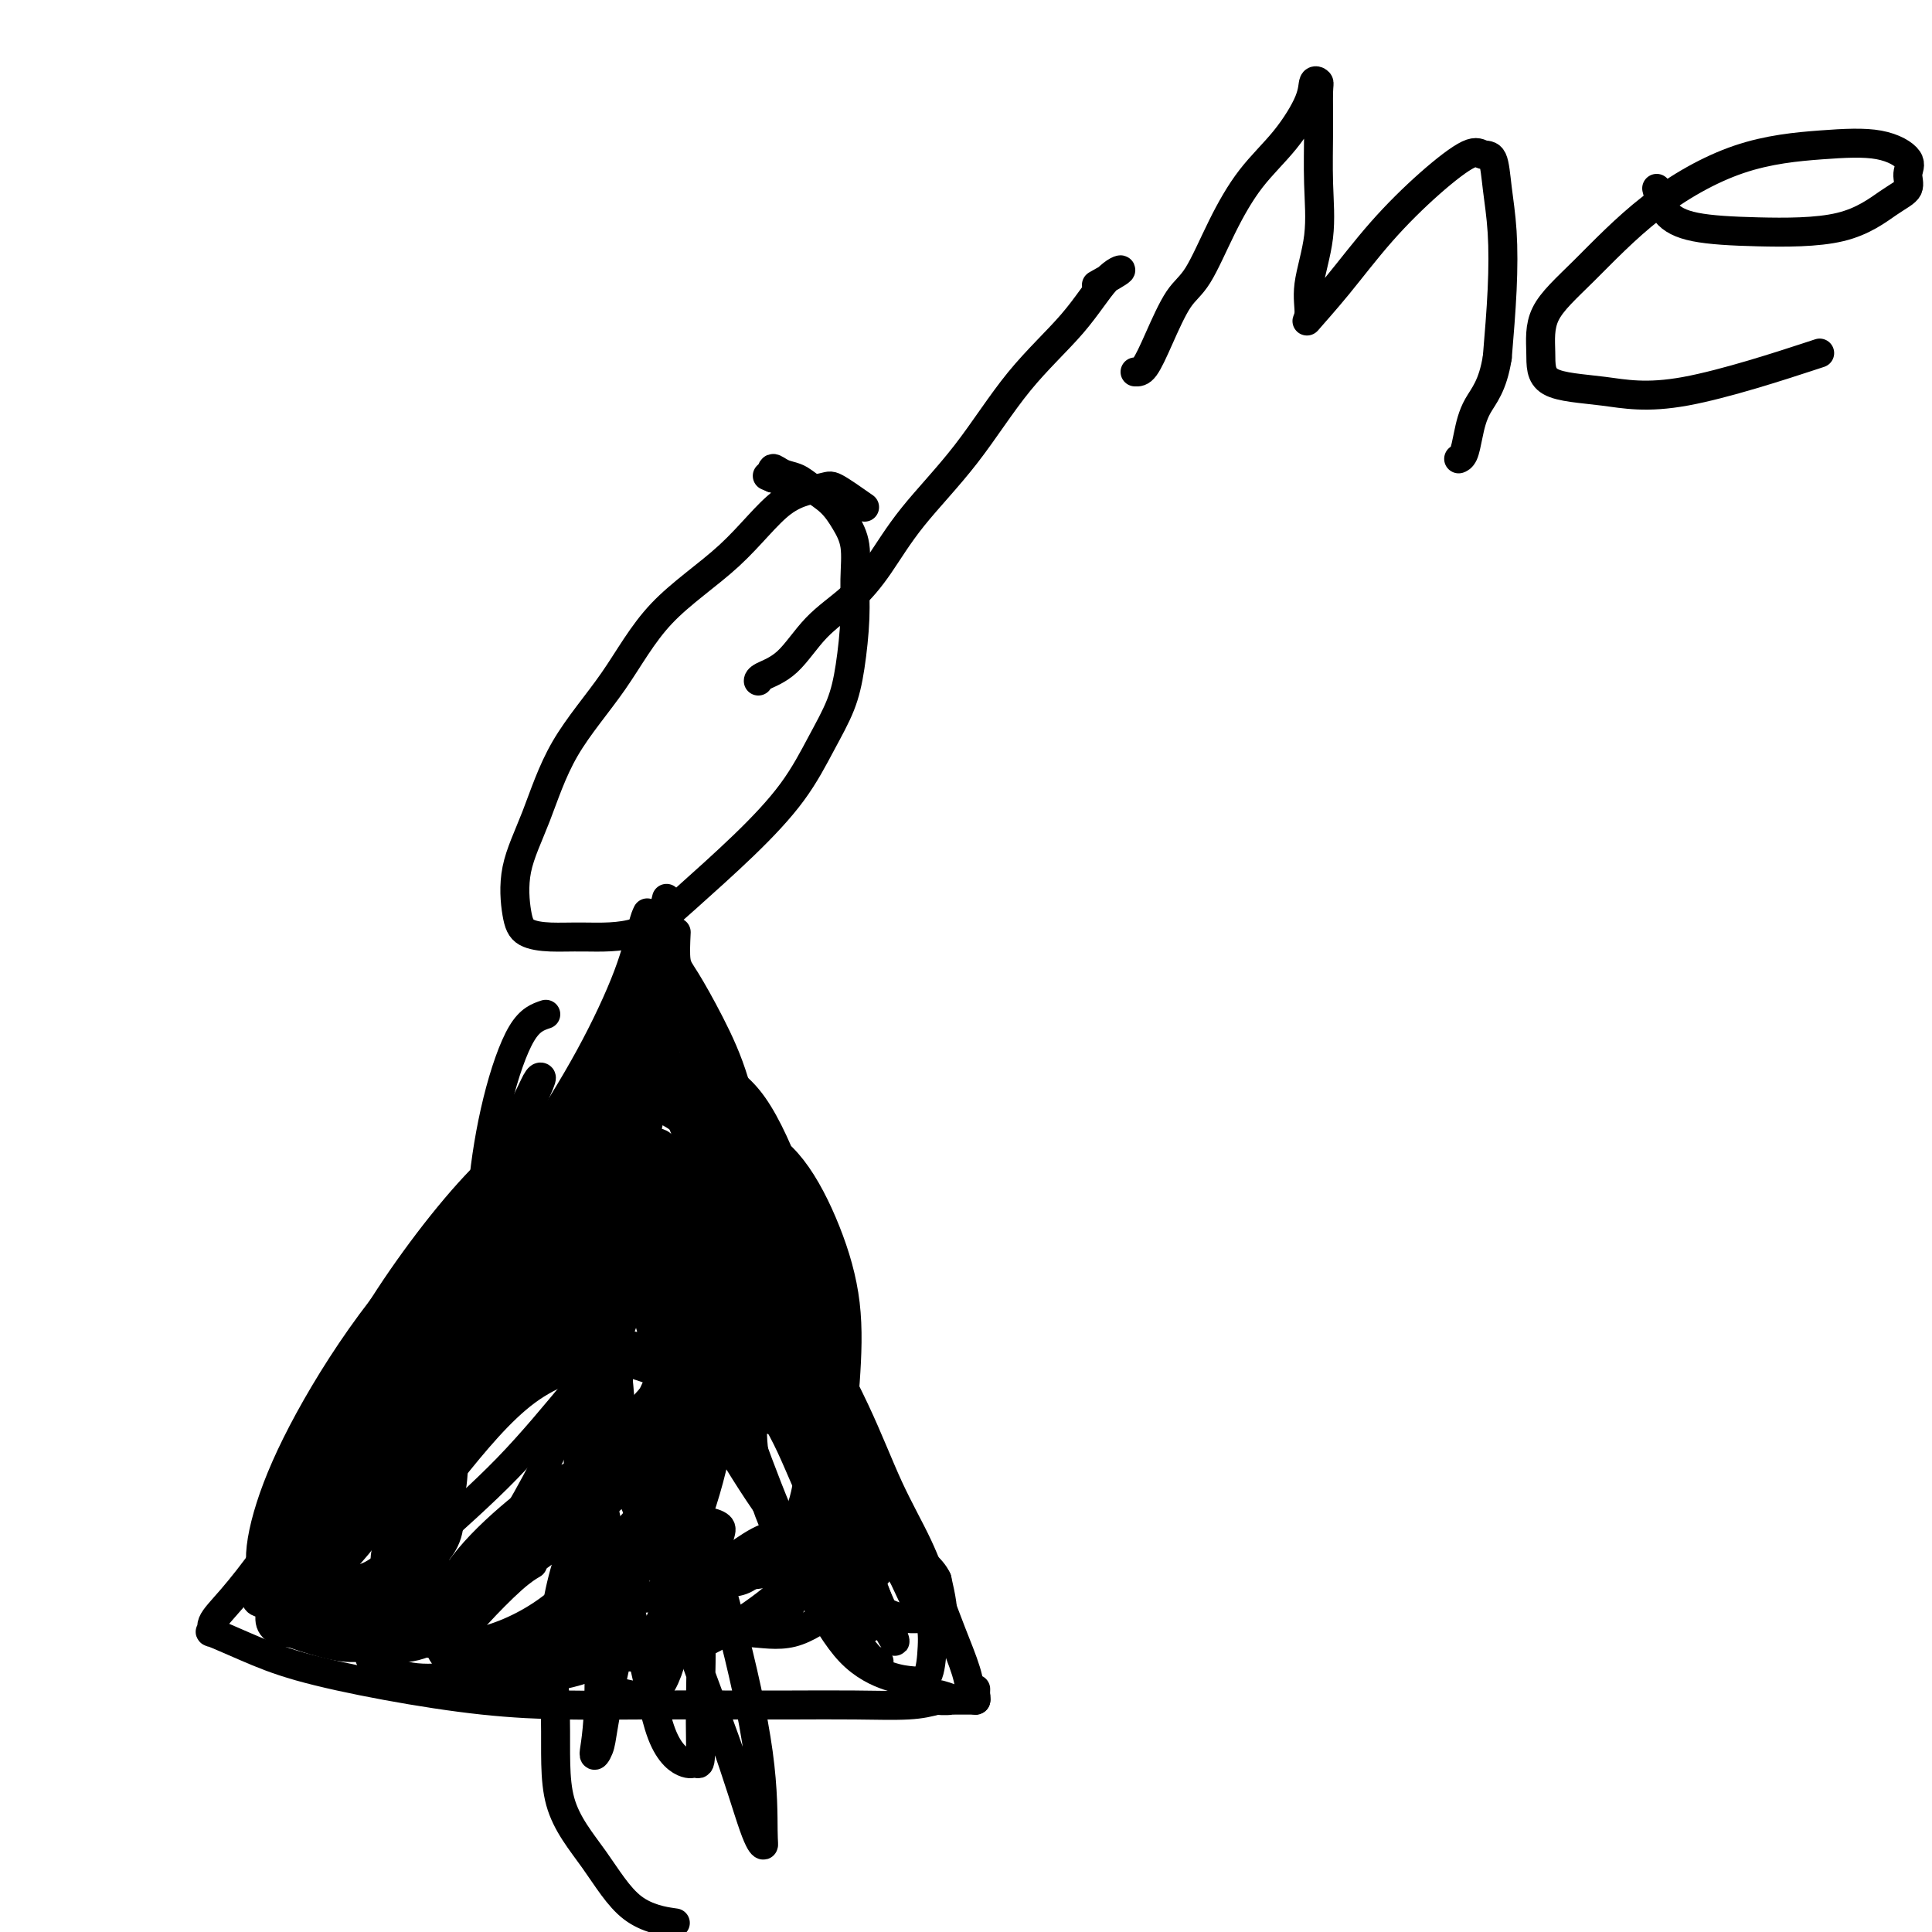
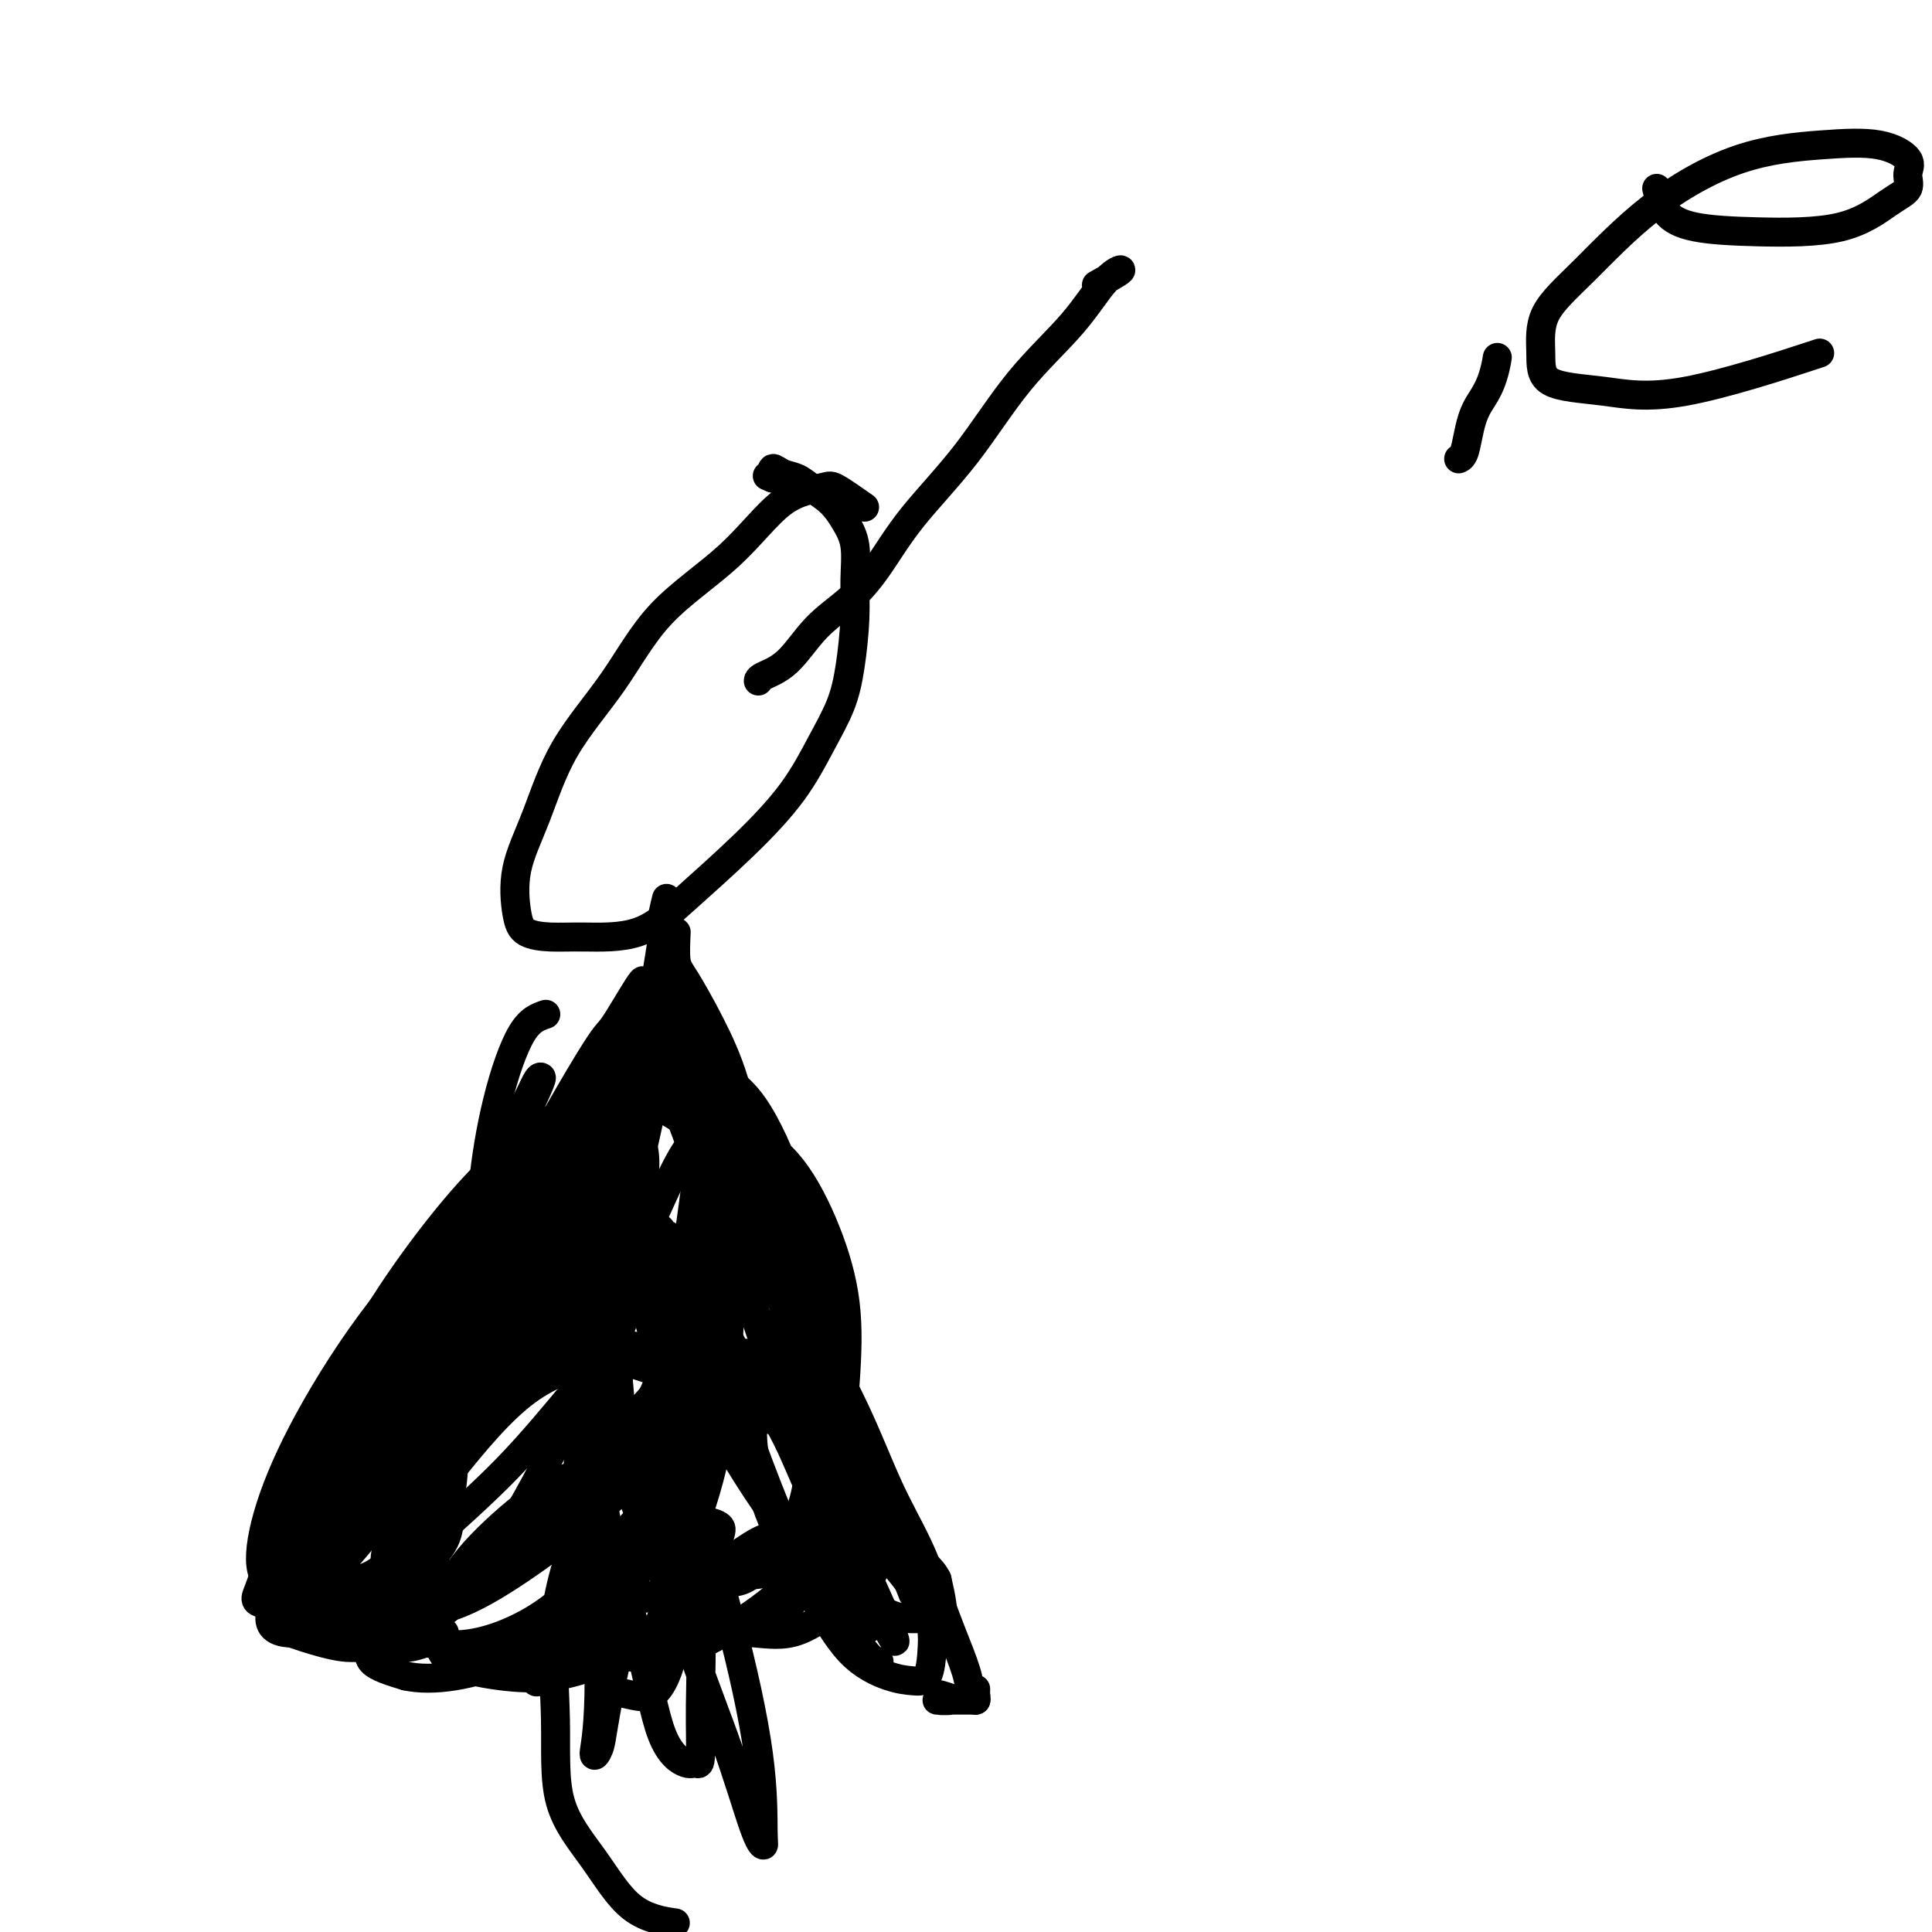
<svg xmlns="http://www.w3.org/2000/svg" viewBox="0 0 400 400" version="1.1">
  <g fill="none" stroke="#000000" stroke-width="6" stroke-linecap="round" stroke-linejoin="round">
    <path d="M179,105c-2.375,-1.669 -4.751,-3.339 -6,-4c-1.249,-0.661 -1.372,-0.315 -3,0c-1.628,0.315 -4.763,0.597 -8,3c-3.237,2.403 -6.577,6.925 -11,11c-4.423,4.075 -9.928,7.702 -14,12c-4.072,4.298 -6.710,9.265 -10,14c-3.290,4.735 -7.232,9.237 -10,14c-2.768,4.763 -4.363,9.788 -6,14c-1.637,4.212 -3.315,7.612 -4,11c-0.685,3.388 -0.378,6.765 0,9c0.378,2.235 0.825,3.327 2,4c1.175,0.673 3.076,0.926 5,1c1.924,0.074 3.871,-0.030 7,0c3.129,0.030 7.438,0.195 11,-1c3.562,-1.195 6.375,-3.748 10,-7c3.625,-3.252 8.060,-7.201 12,-11c3.940,-3.799 7.385,-7.448 10,-11c2.615,-3.552 4.399,-7.007 6,-10c1.601,-2.993 3.019,-5.524 4,-8c0.981,-2.476 1.525,-4.896 2,-8c0.475,-3.104 0.879,-6.893 1,-10c0.121,-3.107 -0.043,-5.532 0,-8c0.043,-2.468 0.294,-4.980 0,-7c-0.294,-2.020 -1.132,-3.549 -2,-5c-0.868,-1.451 -1.767,-2.825 -3,-4c-1.233,-1.175 -2.800,-2.152 -4,-3c-1.200,-0.848 -2.033,-1.568 -3,-2c-0.967,-0.432 -2.068,-0.578 -3,-1c-0.932,-0.422 -1.695,-1.121 -2,-1c-0.305,0.121 -0.153,1.060 0,2" />
    <path d="M160,99c-2.000,-0.833 -1.000,-0.417 0,0" />
    <path d="M138,186c-0.472,1.949 -0.944,3.898 -1,5c-0.056,1.102 0.305,1.357 0,4c-0.305,2.643 -1.275,7.675 -2,13c-0.725,5.325 -1.203,10.945 -2,16c-0.797,5.055 -1.911,9.546 -3,14c-1.089,4.454 -2.151,8.872 -3,13c-0.849,4.128 -1.483,7.966 -2,12c-0.517,4.034 -0.916,8.266 -1,12c-0.084,3.734 0.146,6.971 0,10c-0.146,3.029 -0.668,5.848 -1,9c-0.332,3.152 -0.474,6.635 -1,10c-0.526,3.365 -1.436,6.610 -2,10c-0.564,3.390 -0.781,6.923 -1,10c-0.219,3.077 -0.440,5.696 -1,8c-0.560,2.304 -1.459,4.291 -2,6c-0.541,1.709 -0.725,3.139 -1,4c-0.275,0.861 -0.641,1.151 -1,2c-0.359,0.849 -0.712,2.255 -1,3c-0.288,0.745 -0.510,0.829 -1,1c-0.490,0.171 -1.247,0.431 -1,0c0.247,-0.431 1.499,-1.552 2,-2c0.501,-0.448 0.250,-0.224 0,0" />
    <path d="M140,193c-0.110,2.284 -0.219,4.568 0,6c0.219,1.432 0.767,2.012 2,4c1.233,1.988 3.151,5.383 5,9c1.849,3.617 3.630,7.457 5,12c1.370,4.543 2.328,9.789 4,15c1.672,5.211 4.057,10.389 6,16c1.943,5.611 3.444,11.657 6,18c2.556,6.343 6.168,12.983 9,19c2.832,6.017 4.885,11.410 7,16c2.115,4.590 4.293,8.375 6,12c1.707,3.625 2.945,7.089 4,10c1.055,2.911 1.929,5.269 3,8c1.071,2.731 2.340,5.835 3,8c0.660,2.165 0.713,3.392 1,4c0.287,0.608 0.809,0.596 1,1c0.191,0.404 0.051,1.224 0,1c-0.051,-0.224 -0.015,-1.493 0,-2c0.015,-0.507 0.007,-0.254 0,0" />
-     <path d="M134,189c-0.254,0.531 -0.509,1.062 -1,3c-0.491,1.938 -1.220,5.282 -3,10c-1.780,4.718 -4.611,10.808 -8,17c-3.389,6.192 -7.334,12.485 -11,18c-3.666,5.515 -7.052,10.253 -11,16c-3.948,5.747 -8.458,12.505 -12,18c-3.542,5.495 -6.116,9.729 -9,14c-2.884,4.271 -6.077,8.579 -9,13c-2.923,4.421 -5.577,8.954 -8,13c-2.423,4.046 -4.616,7.604 -7,11c-2.384,3.396 -4.960,6.631 -7,9c-2.040,2.369 -3.546,3.872 -4,5c-0.454,1.128 0.143,1.880 0,2c-0.143,0.120 -1.025,-0.392 0,0c1.025,0.392 3.958,1.688 7,3c3.042,1.312 6.195,2.639 11,4c4.805,1.361 11.262,2.757 18,4c6.738,1.243 13.756,2.333 20,3c6.244,0.667 11.715,0.911 17,1c5.285,0.089 10.383,0.025 16,0c5.617,-0.025 11.751,-0.009 17,0c5.249,0.009 9.613,0.013 14,0c4.387,-0.013 8.796,-0.042 13,0c4.204,0.042 8.201,0.155 11,0c2.799,-0.155 4.399,-0.577 6,-1" />
    <path d="M194,352c14.903,-0.016 5.159,-0.056 2,0c-3.159,0.056 0.265,0.207 1,0c0.735,-0.207 -1.219,-0.774 -2,-1c-0.781,-0.226 -0.391,-0.113 0,0" />
    <path d="M227,59c2.312,-1.293 4.623,-2.585 5,-3c0.377,-0.415 -1.181,0.048 -3,2c-1.819,1.952 -3.899,5.395 -7,9c-3.101,3.605 -7.222,7.373 -11,12c-3.778,4.627 -7.212,10.114 -11,15c-3.788,4.886 -7.929,9.171 -11,13c-3.071,3.829 -5.072,7.200 -7,10c-1.928,2.800 -3.785,5.027 -6,7c-2.215,1.973 -4.790,3.692 -7,6c-2.210,2.308 -4.056,5.206 -6,7c-1.944,1.794 -3.985,2.483 -5,3c-1.015,0.517 -1.004,0.862 -1,1c0.004,0.138 0.002,0.069 0,0" />
-     <path d="M235,77c0.603,0.038 1.205,0.076 2,-1c0.795,-1.076 1.781,-3.265 3,-6c1.219,-2.735 2.670,-6.016 4,-8c1.330,-1.984 2.539,-2.669 4,-5c1.461,-2.331 3.175,-6.306 5,-10c1.825,-3.694 3.761,-7.106 6,-10c2.239,-2.894 4.782,-5.271 7,-8c2.218,-2.729 4.111,-5.810 5,-8c0.889,-2.190 0.774,-3.490 1,-4c0.226,-0.510 0.795,-0.231 1,0c0.205,0.231 0.047,0.412 0,2c-0.047,1.588 0.017,4.582 0,8c-0.017,3.418 -0.114,7.260 0,11c0.114,3.740 0.439,7.377 0,11c-0.439,3.623 -1.640,7.233 -2,10c-0.360,2.767 0.123,4.693 0,6c-0.123,1.307 -0.850,1.995 0,1c0.850,-0.995 3.277,-3.674 6,-7c2.723,-3.326 5.742,-7.298 9,-11c3.258,-3.702 6.757,-7.134 10,-10c3.243,-2.866 6.232,-5.167 8,-6c1.768,-0.833 2.317,-0.196 3,0c0.683,0.196 1.501,-0.047 2,1c0.499,1.047 0.680,3.384 1,6c0.320,2.616 0.778,5.512 1,9c0.222,3.488 0.206,7.568 0,12c-0.206,4.432 -0.603,9.216 -1,14" />
    <path d="M310,74c-0.951,5.984 -2.829,7.943 -4,10c-1.171,2.057 -1.633,4.211 -2,6c-0.367,1.789 -0.637,3.212 -1,4c-0.363,0.788 -0.818,0.939 -1,1c-0.182,0.061 -0.091,0.030 0,0" />
    <path d="M343,39c0.441,1.802 0.883,3.605 2,5c1.117,1.395 2.910,2.383 6,3c3.090,0.617 7.478,0.864 13,1c5.522,0.136 12.177,0.161 17,-1c4.823,-1.161 7.814,-3.509 10,-5c2.186,-1.491 3.566,-2.124 4,-3c0.434,-0.876 -0.079,-1.996 0,-3c0.079,-1.004 0.751,-1.892 0,-3c-0.751,-1.108 -2.925,-2.434 -6,-3c-3.075,-0.566 -7.052,-0.370 -12,0c-4.948,0.370 -10.867,0.915 -17,3c-6.133,2.085 -12.481,5.711 -18,10c-5.519,4.289 -10.208,9.242 -14,13c-3.792,3.758 -6.687,6.320 -8,9c-1.313,2.680 -1.045,5.477 -1,8c0.045,2.523 -0.134,4.773 2,6c2.134,1.227 6.582,1.432 11,2c4.418,0.568 8.805,1.499 17,0c8.195,-1.499 20.199,-5.428 25,-7c4.801,-1.572 2.401,-0.786 0,0" />
    <path d="M138,219c-0.127,-0.337 -0.253,-0.674 -1,2c-0.747,2.674 -2.114,8.357 -4,17c-1.886,8.643 -4.292,20.244 -6,34c-1.708,13.756 -2.719,29.667 -3,44c-0.281,14.333 0.166,27.088 0,35c-0.166,7.912 -0.945,10.983 -1,12c-0.055,1.017 0.615,-0.018 1,-1c0.385,-0.982 0.484,-1.909 1,-5c0.516,-3.091 1.450,-8.346 3,-15c1.550,-6.654 3.715,-14.707 5,-23c1.285,-8.293 1.689,-16.825 3,-26c1.311,-9.175 3.527,-18.992 5,-27c1.473,-8.008 2.202,-14.206 3,-20c0.798,-5.794 1.666,-11.183 2,-15c0.334,-3.817 0.135,-6.062 0,-8c-0.135,-1.938 -0.205,-3.568 0,-5c0.205,-1.432 0.685,-2.668 0,-3c-0.685,-0.332 -2.535,0.238 -4,0c-1.465,-0.238 -2.546,-1.283 -4,0c-1.454,1.283 -3.280,4.894 -5,10c-1.720,5.106 -3.333,11.707 -5,20c-1.667,8.293 -3.388,18.278 -4,31c-0.612,12.722 -0.114,28.182 0,41c0.114,12.818 -0.156,22.993 0,28c0.156,5.007 0.738,4.847 2,5c1.262,0.153 3.204,0.618 5,1c1.796,0.382 3.445,0.680 5,-1c1.555,-1.680 3.016,-5.337 4,-11c0.984,-5.663 1.492,-13.331 2,-21" />
    <path d="M142,318c1.562,-9.238 2.466,-16.334 3,-25c0.534,-8.666 0.699,-18.903 1,-28c0.301,-9.097 0.739,-17.054 1,-24c0.261,-6.946 0.347,-12.881 0,-18c-0.347,-5.119 -1.127,-9.422 -2,-12c-0.873,-2.578 -1.841,-3.432 -3,-4c-1.159,-0.568 -2.510,-0.850 -4,-1c-1.490,-0.150 -3.119,-0.169 -5,2c-1.881,2.169 -4.013,6.527 -6,13c-1.987,6.473 -3.828,15.059 -5,26c-1.172,10.941 -1.676,24.235 -2,38c-0.324,13.765 -0.467,28.002 0,38c0.467,9.998 1.546,15.756 3,18c1.454,2.244 3.285,0.972 5,1c1.715,0.028 3.314,1.355 5,0c1.686,-1.355 3.460,-5.392 5,-10c1.540,-4.608 2.845,-9.786 4,-16c1.155,-6.214 2.161,-13.463 3,-21c0.839,-7.537 1.510,-15.360 2,-23c0.490,-7.640 0.800,-15.095 1,-22c0.200,-6.905 0.291,-13.260 0,-19c-0.291,-5.740 -0.963,-10.864 -2,-14c-1.037,-3.136 -2.437,-4.284 -4,-5c-1.563,-0.716 -3.287,-0.999 -5,-1c-1.713,-0.001 -3.414,0.280 -5,4c-1.586,3.720 -3.057,10.878 -4,20c-0.943,9.122 -1.358,20.207 -1,33c0.358,12.793 1.488,27.295 4,39c2.512,11.705 6.407,20.613 10,25c3.593,4.387 6.884,4.253 10,4c3.116,-0.253 6.058,-0.627 9,-1" />
    <path d="M160,335c4.092,-0.987 4.821,-4.954 6,-9c1.179,-4.046 2.808,-8.170 4,-14c1.192,-5.830 1.949,-13.364 2,-21c0.051,-7.636 -0.602,-15.374 -2,-23c-1.398,-7.626 -3.541,-15.141 -6,-22c-2.459,-6.859 -5.233,-13.063 -8,-17c-2.767,-3.937 -5.527,-5.606 -8,-7c-2.473,-1.394 -4.659,-2.512 -7,-1c-2.341,1.512 -4.836,5.653 -7,11c-2.164,5.347 -3.997,11.901 -5,21c-1.003,9.099 -1.178,20.742 -1,31c0.178,10.258 0.707,19.132 3,26c2.293,6.868 6.351,11.731 10,14c3.649,2.269 6.890,1.945 10,2c3.110,0.055 6.090,0.489 9,-1c2.910,-1.489 5.751,-4.902 8,-9c2.249,-4.098 3.907,-8.881 5,-14c1.093,-5.119 1.620,-10.576 2,-16c0.380,-5.424 0.614,-10.817 0,-16c-0.614,-5.183 -2.074,-10.156 -4,-15c-1.926,-4.844 -4.318,-9.559 -7,-13c-2.682,-3.441 -5.654,-5.607 -9,-7c-3.346,-1.393 -7.065,-2.012 -10,0c-2.935,2.012 -5.085,6.654 -8,13c-2.915,6.346 -6.595,14.394 -9,23c-2.405,8.606 -3.534,17.769 -4,27c-0.466,9.231 -0.268,18.532 0,24c0.268,5.468 0.608,7.105 2,8c1.392,0.895 3.836,1.049 6,1c2.164,-0.049 4.047,-0.300 6,-3c1.953,-2.700 3.977,-7.850 6,-13" />
    <path d="M144,315c1.953,-5.259 3.836,-11.906 5,-19c1.164,-7.094 1.610,-14.637 2,-22c0.390,-7.363 0.723,-14.548 0,-21c-0.723,-6.452 -2.501,-12.171 -5,-16c-2.499,-3.829 -5.719,-5.770 -8,-7c-2.281,-1.230 -3.623,-1.751 -5,-2c-1.377,-0.249 -2.791,-0.225 -6,0c-3.209,0.225 -8.215,0.653 -13,4c-4.785,3.347 -9.349,9.613 -14,19c-4.651,9.387 -9.388,21.895 -12,30c-2.612,8.105 -3.099,11.808 -4,16c-0.901,4.192 -2.216,8.874 -3,15c-0.784,6.126 -1.038,13.696 -1,18c0.038,4.304 0.368,5.341 2,6c1.632,0.659 4.565,0.938 8,-1c3.435,-1.938 7.372,-6.094 12,-13c4.628,-6.906 9.948,-16.560 13,-23c3.052,-6.440 3.837,-9.664 5,-13c1.163,-3.336 2.704,-6.782 5,-13c2.296,-6.218 5.348,-15.206 7,-22c1.652,-6.794 1.904,-11.392 1,-14c-0.904,-2.608 -2.965,-3.225 -6,-4c-3.035,-0.775 -7.045,-1.708 -12,0c-4.955,1.708 -10.854,6.056 -18,14c-7.146,7.944 -15.539,19.485 -21,29c-5.461,9.515 -7.989,17.004 -9,20c-1.011,2.996 -0.506,1.498 0,0" />
-     <path d="M154,233c-4.401,-0.683 -8.802,-1.367 -10,2c-1.198,3.367 0.806,10.783 4,20c3.194,9.217 7.576,20.235 12,31c4.424,10.765 8.888,21.279 12,28c3.112,6.721 4.870,9.651 6,11c1.130,1.349 1.630,1.117 2,1c0.370,-0.117 0.609,-0.121 1,0c0.391,0.121 0.935,0.366 0,-2c-0.935,-2.366 -3.349,-7.341 -6,-12c-2.651,-4.659 -5.538,-9.000 -9,-15c-3.462,-6.000 -7.498,-13.657 -11,-21c-3.502,-7.343 -6.471,-14.371 -9,-20c-2.529,-5.629 -4.618,-9.859 -6,-13c-1.382,-3.141 -2.057,-5.194 -3,-6c-0.943,-0.806 -2.154,-0.365 -3,-1c-0.846,-0.635 -1.329,-2.348 -1,-1c0.329,1.348 1.469,5.755 4,11c2.531,5.245 6.455,11.328 11,19c4.545,7.672 9.713,16.933 15,27c5.287,10.067 10.693,20.941 14,28c3.307,7.059 4.516,10.303 5,12c0.484,1.697 0.242,1.849 0,2" />
    <path d="M182,334c7.163,13.923 1.070,-0.269 -3,-9c-4.070,-8.731 -6.118,-12.002 -9,-18c-2.882,-5.998 -6.597,-14.725 -10,-24c-3.403,-9.275 -6.495,-19.100 -9,-27c-2.505,-7.900 -4.425,-13.876 -6,-19c-1.575,-5.124 -2.805,-9.396 -4,-12c-1.195,-2.604 -2.353,-3.541 -3,-4c-0.647,-0.459 -0.781,-0.440 0,2c0.781,2.440 2.479,7.303 5,14c2.521,6.697 5.867,15.230 10,26c4.133,10.770 9.055,23.777 13,35c3.945,11.223 6.915,20.662 9,27c2.085,6.338 3.286,9.575 4,11c0.714,1.425 0.943,1.039 1,1c0.057,-0.039 -0.057,0.268 0,-2c0.057,-2.268 0.286,-7.110 -1,-13c-1.286,-5.890 -4.086,-12.829 -7,-21c-2.914,-8.171 -5.943,-17.575 -9,-28c-3.057,-10.425 -6.141,-21.873 -8,-30c-1.859,-8.127 -2.494,-12.934 -3,-15c-0.506,-2.066 -0.884,-1.393 -1,-1c-0.116,0.393 0.030,0.505 0,1c-0.030,0.495 -0.236,1.372 0,5c0.236,3.628 0.914,10.008 3,17c2.086,6.992 5.580,14.596 10,24c4.420,9.404 9.767,20.609 14,30c4.233,9.391 7.352,16.969 9,21c1.648,4.031 1.824,4.516 2,5" />
-     <path d="M189,330c4.778,11.084 -0.776,-1.207 -5,-10c-4.224,-8.793 -7.117,-14.090 -11,-22c-3.883,-7.910 -8.758,-18.434 -12,-26c-3.242,-7.566 -4.853,-12.173 -6,-15c-1.147,-2.827 -1.829,-3.875 -1,-2c0.829,1.875 3.171,6.674 6,12c2.829,5.326 6.145,11.178 10,18c3.855,6.822 8.250,14.612 12,22c3.750,7.388 6.856,14.374 8,18c1.144,3.626 0.327,3.893 0,4c-0.327,0.107 -0.163,0.053 0,0" />
    <path d="M151,262c-3.355,0.472 -6.711,0.943 -8,2c-1.289,1.057 -0.512,2.699 1,6c1.512,3.301 3.760,8.262 6,14c2.240,5.738 4.471,12.254 7,19c2.529,6.746 5.357,13.720 8,19c2.643,5.280 5.102,8.864 7,11c1.898,2.136 3.234,2.824 4,3c0.766,0.176 0.961,-0.159 1,0c0.039,0.159 -0.078,0.812 0,0c0.078,-0.812 0.351,-3.088 0,-6c-0.351,-2.912 -1.324,-6.460 -3,-10c-1.676,-3.540 -4.054,-7.074 -6,-11c-1.946,-3.926 -3.461,-8.246 -6,-13c-2.539,-4.754 -6.102,-9.944 -9,-15c-2.898,-5.056 -5.130,-9.979 -7,-14c-1.870,-4.021 -3.379,-7.139 -5,-9c-1.621,-1.861 -3.355,-2.464 -4,-3c-0.645,-0.536 -0.201,-1.004 0,0c0.201,1.004 0.159,3.480 0,7c-0.159,3.520 -0.435,8.083 1,13c1.435,4.917 4.580,10.187 8,16c3.420,5.813 7.115,12.170 11,18c3.885,5.830 7.959,11.133 12,15c4.041,3.867 8.050,6.297 11,8c2.950,1.703 4.840,2.680 7,3c2.160,0.320 4.589,-0.017 6,0c1.411,0.017 1.803,0.389 2,0c0.197,-0.389 0.199,-1.540 0,-3c-0.199,-1.460 -0.600,-3.230 -1,-5" />
    <path d="M194,327c-1.061,-2.444 -4.213,-4.554 -7,-7c-2.787,-2.446 -5.210,-5.229 -8,-9c-2.790,-3.771 -5.948,-8.529 -9,-12c-3.052,-3.471 -5.997,-5.654 -8,-7c-2.003,-1.346 -3.064,-1.855 -4,-2c-0.936,-0.145 -1.747,0.072 -2,0c-0.253,-0.072 0.053,-0.435 0,1c-0.053,1.435 -0.465,4.668 0,9c0.465,4.332 1.808,9.763 4,15c2.192,5.237 5.235,10.280 8,15c2.765,4.720 5.252,9.118 8,12c2.748,2.882 5.756,4.249 8,5c2.244,0.751 3.724,0.887 5,1c1.276,0.113 2.346,0.203 3,-1c0.654,-1.203 0.890,-3.699 1,-6c0.110,-2.301 0.092,-4.407 -1,-7c-1.092,-2.593 -3.259,-5.674 -6,-9c-2.741,-3.326 -6.056,-6.896 -9,-9c-2.944,-2.104 -5.517,-2.742 -7,-3c-1.483,-0.258 -1.875,-0.137 -2,0c-0.125,0.137 0.018,0.289 0,1c-0.018,0.711 -0.197,1.980 0,4c0.197,2.020 0.771,4.790 2,8c1.229,3.210 3.113,6.860 5,10c1.887,3.140 3.777,5.768 5,7c1.223,1.232 1.778,1.066 2,1c0.222,-0.066 0.111,-0.033 0,0" />
    <path d="M113,210c-1.634,0.549 -3.269,1.097 -5,4c-1.731,2.903 -3.560,8.159 -5,14c-1.440,5.841 -2.491,12.265 -3,18c-0.509,5.735 -0.476,10.779 -1,15c-0.524,4.221 -1.604,7.619 -2,11c-0.396,3.381 -0.106,6.746 0,9c0.106,2.254 0.028,3.399 0,4c-0.028,0.601 -0.006,0.660 1,0c1.006,-0.660 2.997,-2.039 5,-4c2.003,-1.961 4.018,-4.506 6,-9c1.982,-4.494 3.929,-10.938 6,-17c2.071,-6.062 4.265,-11.741 6,-18c1.735,-6.259 3.011,-13.098 4,-17c0.989,-3.902 1.692,-4.866 2,-5c0.308,-0.134 0.222,0.563 0,1c-0.222,0.437 -0.581,0.615 -2,4c-1.419,3.385 -3.899,9.977 -7,18c-3.101,8.023 -6.824,17.478 -11,28c-4.176,10.522 -8.804,22.110 -12,31c-3.196,8.890 -4.958,15.083 -6,18c-1.042,2.917 -1.362,2.560 -1,1c0.362,-1.560 1.406,-4.323 3,-9c1.594,-4.677 3.736,-11.269 6,-19c2.264,-7.731 4.648,-16.602 8,-26c3.352,-9.398 7.672,-19.323 11,-27c3.328,-7.677 5.665,-13.105 8,-17c2.335,-3.895 4.667,-6.256 6,-8c1.333,-1.744 1.666,-2.872 2,-4" />
    <path d="M132,206c3.365,-7.602 -1.724,1.392 -4,5c-2.276,3.608 -1.740,1.829 -5,7c-3.260,5.171 -10.317,17.291 -17,30c-6.683,12.709 -12.991,26.006 -19,38c-6.009,11.994 -11.717,22.686 -15,29c-3.283,6.314 -4.140,8.252 -5,10c-0.860,1.748 -1.723,3.308 0,2c1.723,-1.308 6.033,-5.482 10,-11c3.967,-5.518 7.590,-12.380 12,-20c4.410,-7.620 9.607,-15.999 15,-24c5.393,-8.001 10.981,-15.623 15,-22c4.019,-6.377 6.468,-11.508 9,-16c2.532,-4.492 5.147,-8.343 6,-10c0.853,-1.657 -0.057,-1.118 0,-1c0.057,0.118 1.079,-0.184 -1,0c-2.079,0.184 -7.260,0.855 -13,5c-5.740,4.145 -12.039,11.763 -18,20c-5.961,8.237 -11.585,17.092 -18,26c-6.415,8.908 -13.622,17.870 -18,25c-4.378,7.130 -5.928,12.429 -7,16c-1.072,3.571 -1.667,5.414 -2,6c-0.333,0.586 -0.402,-0.086 0,0c0.402,0.086 1.277,0.930 3,0c1.723,-0.930 4.293,-3.634 8,-8c3.707,-4.366 8.550,-10.396 13,-16c4.450,-5.604 8.507,-10.783 13,-16c4.493,-5.217 9.421,-10.470 13,-15c3.579,-4.530 5.810,-8.335 7,-10c1.190,-1.665 1.340,-1.190 1,-1c-0.340,0.190 -1.170,0.095 -2,0" />
    <path d="M113,255c6.596,-8.752 0.588,-1.634 -4,3c-4.588,4.634 -7.754,6.782 -12,11c-4.246,4.218 -9.570,10.507 -15,17c-5.430,6.493 -10.966,13.191 -15,19c-4.034,5.809 -6.566,10.730 -8,14c-1.434,3.270 -1.771,4.891 -2,6c-0.229,1.109 -0.352,1.706 0,2c0.352,0.294 1.177,0.284 3,0c1.823,-0.284 4.643,-0.843 8,-3c3.357,-2.157 7.250,-5.913 11,-10c3.750,-4.087 7.357,-8.507 11,-13c3.643,-4.493 7.323,-9.061 10,-13c2.677,-3.939 4.351,-7.249 5,-9c0.649,-1.751 0.272,-1.943 0,-2c-0.272,-0.057 -0.439,0.022 -2,0c-1.561,-0.022 -4.516,-0.144 -8,2c-3.484,2.144 -7.498,6.553 -12,11c-4.502,4.447 -9.491,8.933 -14,14c-4.509,5.067 -8.537,10.716 -11,15c-2.463,4.284 -3.359,7.204 -4,9c-0.641,1.796 -1.026,2.468 -1,3c0.026,0.532 0.462,0.925 2,1c1.538,0.075 4.179,-0.168 7,-2c2.821,-1.832 5.824,-5.254 9,-9c3.176,-3.746 6.526,-7.817 10,-12c3.474,-4.183 7.071,-8.480 10,-12c2.929,-3.520 5.188,-6.264 6,-8c0.812,-1.736 0.176,-2.465 0,-3c-0.176,-0.535 0.106,-0.875 0,-1c-0.106,-0.125 -0.602,-0.036 -2,0c-1.398,0.036 -3.699,0.018 -6,0" />
    <path d="M89,285c-2.678,0.214 -5.372,1.249 -8,3c-2.628,1.751 -5.189,4.220 -8,7c-2.811,2.780 -5.874,5.873 -8,9c-2.126,3.127 -3.317,6.287 -4,9c-0.683,2.713 -0.858,4.977 -1,7c-0.142,2.023 -0.250,3.804 0,5c0.250,1.196 0.859,1.806 2,2c1.141,0.194 2.814,-0.027 5,0c2.186,0.027 4.886,0.302 7,0c2.114,-0.302 3.642,-1.181 6,-3c2.358,-1.819 5.547,-4.577 8,-7c2.453,-2.423 4.169,-4.510 5,-7c0.831,-2.490 0.777,-5.383 1,-7c0.223,-1.617 0.723,-1.959 0,-2c-0.723,-0.041 -2.671,0.218 -5,0c-2.329,-0.218 -5.040,-0.915 -8,0c-2.960,0.915 -6.168,3.442 -9,6c-2.832,2.558 -5.289,5.148 -8,8c-2.711,2.852 -5.676,5.965 -7,9c-1.324,3.035 -1.007,5.991 -1,8c0.007,2.009 -0.297,3.070 0,4c0.297,0.930 1.194,1.727 3,2c1.806,0.273 4.522,0.020 7,0c2.478,-0.020 4.717,0.192 7,-1c2.283,-1.192 4.611,-3.787 7,-6c2.389,-2.213 4.840,-4.042 7,-6c2.160,-1.958 4.029,-4.044 5,-6c0.971,-1.956 1.044,-3.782 1,-5c-0.044,-1.218 -0.204,-1.828 0,-3c0.204,-1.172 0.773,-2.906 0,-4c-0.773,-1.094 -2.886,-1.547 -5,-2" />
    <path d="M88,305c-1.382,-0.493 -2.338,-0.725 -4,-1c-1.662,-0.275 -4.032,-0.591 -6,-1c-1.968,-0.409 -3.536,-0.910 -5,0c-1.464,0.910 -2.825,3.232 -4,5c-1.175,1.768 -2.164,2.981 -3,5c-0.836,2.019 -1.519,4.842 -2,7c-0.481,2.158 -0.759,3.650 -1,5c-0.241,1.350 -0.445,2.557 0,4c0.445,1.443 1.539,3.121 3,4c1.461,0.879 3.288,0.959 5,1c1.712,0.041 3.310,0.044 5,0c1.690,-0.044 3.472,-0.136 5,-1c1.528,-0.864 2.801,-2.499 4,-4c1.199,-1.501 2.324,-2.868 3,-4c0.676,-1.132 0.902,-2.030 1,-3c0.098,-0.970 0.066,-2.010 0,-3c-0.066,-0.990 -0.167,-1.928 -1,-3c-0.833,-1.072 -2.398,-2.279 -4,-3c-1.602,-0.721 -3.242,-0.957 -5,-1c-1.758,-0.043 -3.634,0.108 -6,0c-2.366,-0.108 -5.222,-0.473 -7,0c-1.778,0.473 -2.477,1.786 -4,3c-1.523,1.214 -3.871,2.331 -5,4c-1.129,1.669 -1.041,3.891 -1,6c0.041,2.109 0.034,4.106 0,6c-0.034,1.894 -0.093,3.687 1,5c1.093,1.313 3.340,2.147 6,3c2.660,0.853 5.734,1.723 8,2c2.266,0.277 3.726,-0.041 6,0c2.274,0.041 5.364,0.440 8,0c2.636,-0.440 4.818,-1.720 7,-3" />
-     <path d="M92,338c4.474,-0.994 5.158,-1.978 7,-4c1.842,-2.022 4.842,-5.083 7,-7c2.158,-1.917 3.474,-2.691 4,-3c0.526,-0.309 0.263,-0.155 0,0" />
    <path d="M111,267c-3.284,-0.843 -6.568,-1.685 -8,-2c-1.432,-0.315 -1.013,-0.102 -1,0c0.013,0.102 -0.379,0.094 -1,0c-0.621,-0.094 -1.471,-0.274 -2,-1c-0.529,-0.726 -0.738,-1.998 -1,-4c-0.262,-2.002 -0.578,-4.733 0,-8c0.578,-3.267 2.051,-7.070 4,-11c1.949,-3.930 4.375,-7.985 6,-11c1.625,-3.015 2.450,-4.989 3,-6c0.550,-1.011 0.827,-1.060 1,-1c0.173,0.060 0.243,0.230 -1,3c-1.243,2.770 -3.797,8.141 -7,15c-3.203,6.859 -7.053,15.207 -11,24c-3.947,8.793 -7.990,18.032 -11,25c-3.010,6.968 -4.986,11.665 -6,15c-1.014,3.335 -1.065,5.307 -1,6c0.065,0.693 0.246,0.107 1,0c0.754,-0.107 2.080,0.265 4,0c1.920,-0.265 4.434,-1.168 7,-3c2.566,-1.832 5.185,-4.595 8,-8c2.815,-3.405 5.828,-7.453 9,-12c3.172,-4.547 6.503,-9.592 9,-14c2.497,-4.408 4.159,-8.178 5,-12c0.841,-3.822 0.861,-7.697 1,-10c0.139,-2.303 0.395,-3.034 -1,-4c-1.395,-0.966 -4.443,-2.168 -8,-2c-3.557,0.168 -7.625,1.707 -13,6c-5.375,4.293 -12.059,11.341 -18,19c-5.941,7.659 -11.139,15.929 -15,23c-3.861,7.071 -6.386,12.942 -8,18c-1.614,5.058 -2.318,9.302 -2,12c0.318,2.698 1.659,3.849 3,5" />
    <path d="M57,329c1.764,0.661 4.673,-0.188 8,0c3.327,0.188 7.070,1.411 11,0c3.930,-1.411 8.047,-5.456 13,-10c4.953,-4.544 10.744,-9.588 16,-15c5.256,-5.412 9.979,-11.193 14,-16c4.021,-4.807 7.340,-8.640 9,-12c1.660,-3.360 1.662,-6.247 2,-8c0.338,-1.753 1.013,-2.371 0,-3c-1.013,-0.629 -3.713,-1.269 -7,-2c-3.287,-0.731 -7.162,-1.554 -12,0c-4.838,1.554 -10.638,5.484 -17,11c-6.362,5.516 -13.284,12.619 -19,20c-5.716,7.381 -10.226,15.039 -13,21c-2.774,5.961 -3.812,10.225 -4,13c-0.188,2.775 0.476,4.062 2,5c1.524,0.938 3.910,1.528 7,2c3.090,0.472 6.884,0.827 11,0c4.116,-0.827 8.553,-2.838 14,-6c5.447,-3.162 11.903,-7.477 18,-13c6.097,-5.523 11.835,-12.255 17,-18c5.165,-5.745 9.758,-10.504 13,-15c3.242,-4.496 5.133,-8.729 6,-11c0.867,-2.271 0.708,-2.582 0,-4c-0.708,-1.418 -1.966,-3.945 -4,-5c-2.034,-1.055 -4.844,-0.640 -9,-1c-4.156,-0.360 -9.657,-1.495 -16,0c-6.343,1.495 -13.528,5.619 -20,11c-6.472,5.381 -12.229,12.020 -18,19c-5.771,6.980 -11.554,14.302 -15,20c-3.446,5.698 -4.556,9.771 -5,13c-0.444,3.229 -0.222,5.615 0,8" />
    <path d="M59,333c0.130,3.838 2.955,2.932 6,3c3.045,0.068 6.309,1.110 10,1c3.691,-0.110 7.808,-1.370 13,-4c5.192,-2.630 11.457,-6.629 17,-11c5.543,-4.371 10.362,-9.115 15,-14c4.638,-4.885 9.093,-9.913 12,-14c2.907,-4.087 4.266,-7.234 5,-10c0.734,-2.766 0.845,-5.150 1,-7c0.155,-1.850 0.356,-3.165 -1,-4c-1.356,-0.835 -4.267,-1.191 -8,-2c-3.733,-0.809 -8.288,-2.073 -14,-1c-5.712,1.073 -12.581,4.482 -18,9c-5.419,4.518 -9.389,10.145 -14,16c-4.611,5.855 -9.864,11.938 -12,17c-2.136,5.062 -1.156,9.104 -1,12c0.156,2.896 -0.513,4.647 1,6c1.513,1.353 5.207,2.310 9,3c3.793,0.690 7.685,1.113 12,0c4.315,-1.113 9.052,-3.764 14,-7c4.948,-3.236 10.108,-7.059 15,-11c4.892,-3.941 9.517,-8.001 13,-12c3.483,-3.999 5.824,-7.939 7,-11c1.176,-3.061 1.185,-5.245 1,-7c-0.185,-1.755 -0.565,-3.081 -2,-4c-1.435,-0.919 -3.923,-1.431 -7,-2c-3.077,-0.569 -6.741,-1.195 -11,-1c-4.259,0.195 -9.114,1.210 -14,4c-4.886,2.790 -9.805,7.356 -14,13c-4.195,5.644 -7.668,12.366 -10,17c-2.332,4.634 -3.523,7.181 -4,9c-0.477,1.819 -0.238,2.909 0,4" />
    <path d="M80,325c-1.026,4.809 3.409,1.832 7,1c3.591,-0.832 6.338,0.479 10,0c3.662,-0.479 8.237,-2.750 13,-6c4.763,-3.250 9.712,-7.479 14,-12c4.288,-4.521 7.914,-9.335 10,-13c2.086,-3.665 2.633,-6.181 3,-8c0.367,-1.819 0.555,-2.943 0,-4c-0.555,-1.057 -1.853,-2.049 -4,-3c-2.147,-0.951 -5.143,-1.863 -9,-3c-3.857,-1.137 -8.573,-2.500 -14,-1c-5.427,1.500 -11.563,5.861 -17,11c-5.437,5.139 -10.174,11.054 -14,17c-3.826,5.946 -6.741,11.923 -8,17c-1.259,5.077 -0.863,9.253 0,12c0.863,2.747 2.193,4.063 5,5c2.807,0.937 7.090,1.494 11,2c3.910,0.506 7.447,0.963 12,0c4.553,-0.963 10.121,-3.344 15,-7c4.879,-3.656 9.070,-8.586 13,-13c3.930,-4.414 7.601,-8.313 10,-12c2.399,-3.687 3.528,-7.162 4,-10c0.472,-2.838 0.286,-5.038 0,-7c-0.286,-1.962 -0.674,-3.686 -2,-5c-1.326,-1.314 -3.592,-2.217 -6,-3c-2.408,-0.783 -4.959,-1.445 -9,-1c-4.041,0.445 -9.571,1.999 -15,6c-5.429,4.001 -10.756,10.451 -16,17c-5.244,6.549 -10.406,13.199 -13,19c-2.594,5.801 -2.622,10.754 -3,14c-0.378,3.246 -1.108,4.785 0,6c1.108,1.215 4.054,2.108 7,3" />
    <path d="M84,347c2.758,0.605 6.153,0.617 10,0c3.847,-0.617 8.145,-1.864 13,-4c4.855,-2.136 10.268,-5.163 15,-9c4.732,-3.837 8.782,-8.485 12,-12c3.218,-3.515 5.603,-5.898 7,-8c1.397,-2.102 1.808,-3.924 2,-5c0.192,-1.076 0.167,-1.405 0,-2c-0.167,-0.595 -0.476,-1.454 -2,-2c-1.524,-0.546 -4.261,-0.777 -8,-1c-3.739,-0.223 -8.478,-0.437 -13,1c-4.522,1.437 -8.825,4.524 -13,8c-4.175,3.476 -8.221,7.341 -11,11c-2.779,3.659 -4.290,7.113 -5,10c-0.710,2.887 -0.620,5.209 0,7c0.620,1.791 1.768,3.053 4,4c2.232,0.947 5.546,1.581 9,2c3.454,0.419 7.048,0.623 11,0c3.952,-0.623 8.264,-2.071 12,-4c3.736,-1.929 6.898,-4.337 10,-7c3.102,-2.663 6.143,-5.579 8,-8c1.857,-2.421 2.529,-4.347 3,-6c0.471,-1.653 0.741,-3.033 1,-4c0.259,-0.967 0.506,-1.521 0,-2c-0.506,-0.479 -1.765,-0.883 -3,-1c-1.235,-0.117 -2.447,0.053 -4,0c-1.553,-0.053 -3.446,-0.327 -6,0c-2.554,0.327 -5.767,1.256 -8,3c-2.233,1.744 -3.485,4.302 -5,7c-1.515,2.698 -3.292,5.534 -4,8c-0.708,2.466 -0.345,4.562 0,6c0.345,1.438 0.673,2.219 1,3" />
    <path d="M120,342c1.554,1.582 4.940,1.036 8,1c3.060,-0.036 5.794,0.439 9,0c3.206,-0.439 6.883,-1.791 11,-4c4.117,-2.209 8.675,-5.275 12,-8c3.325,-2.725 5.416,-5.108 7,-7c1.584,-1.892 2.659,-3.294 3,-4c0.341,-0.706 -0.052,-0.718 0,-1c0.052,-0.282 0.548,-0.836 0,-1c-0.548,-0.164 -2.140,0.063 -4,0c-1.860,-0.063 -3.989,-0.414 -6,0c-2.011,0.414 -3.906,1.593 -6,3c-2.094,1.407 -4.388,3.041 -6,5c-1.612,1.959 -2.542,4.241 -3,6c-0.458,1.759 -0.443,2.993 0,4c0.443,1.007 1.313,1.787 3,2c1.687,0.213 4.192,-0.141 7,0c2.808,0.141 5.919,0.776 9,0c3.081,-0.776 6.133,-2.965 9,-5c2.867,-2.035 5.549,-3.918 7,-6c1.451,-2.082 1.673,-4.363 2,-6c0.327,-1.637 0.761,-2.630 1,-4c0.239,-1.370 0.283,-3.116 0,-5c-0.283,-1.884 -0.895,-3.905 -2,-6c-1.105,-2.095 -2.704,-4.264 -5,-6c-2.296,-1.736 -5.290,-3.039 -8,-4c-2.710,-0.961 -5.136,-1.579 -8,-2c-2.864,-0.421 -6.165,-0.646 -9,0c-2.835,0.646 -5.203,2.163 -7,4c-1.797,1.837 -3.022,3.995 -4,7c-0.978,3.005 -1.708,6.859 -2,10c-0.292,3.141 -0.146,5.571 0,8" />
    <path d="M138,323c0.382,3.715 2.336,4.001 4,4c1.664,-0.001 3.037,-0.290 5,0c1.963,0.290 4.516,1.157 7,0c2.484,-1.157 4.900,-4.339 7,-7c2.100,-2.661 3.883,-4.800 5,-8c1.117,-3.200 1.569,-7.461 2,-11c0.431,-3.539 0.840,-6.357 0,-9c-0.840,-2.643 -2.930,-5.112 -5,-7c-2.070,-1.888 -4.120,-3.194 -6,-4c-1.880,-0.806 -3.591,-1.111 -6,-1c-2.409,0.111 -5.517,0.640 -9,3c-3.483,2.360 -7.341,6.553 -11,12c-3.659,5.447 -7.118,12.150 -10,19c-2.882,6.850 -5.188,13.849 -6,21c-0.812,7.151 -0.129,14.456 0,21c0.129,6.544 -0.297,12.328 1,17c1.297,4.672 4.317,8.232 7,12c2.683,3.768 5.030,7.745 8,10c2.970,2.255 6.563,2.787 8,3c1.437,0.213 0.719,0.106 0,0" />
    <path d="M149,277c-4.552,0.661 -9.104,1.321 -11,2c-1.896,0.679 -1.136,1.376 -1,6c0.136,4.624 -0.352,13.176 0,22c0.352,8.824 1.544,17.918 4,27c2.456,9.082 6.175,18.150 9,26c2.825,7.850 4.756,14.483 6,18c1.244,3.517 1.802,3.919 2,4c0.198,0.081 0.035,-0.158 0,-3c-0.035,-2.842 0.056,-8.286 -1,-16c-1.056,-7.714 -3.260,-17.698 -6,-28c-2.740,-10.302 -6.016,-20.923 -9,-32c-2.984,-11.077 -5.675,-22.611 -8,-31c-2.325,-8.389 -4.284,-13.633 -6,-16c-1.716,-2.367 -3.190,-1.855 -4,-2c-0.810,-0.145 -0.955,-0.945 -1,0c-0.045,0.945 0.009,3.634 0,9c-0.009,5.366 -0.080,13.407 0,22c0.080,8.593 0.311,17.737 2,27c1.689,9.263 4.835,18.643 7,27c2.165,8.357 3.350,15.690 5,20c1.650,4.310 3.764,5.595 5,6c1.236,0.405 1.593,-0.071 2,0c0.407,0.071 0.866,0.688 1,-1c0.134,-1.688 -0.055,-5.680 0,-11c0.055,-5.320 0.354,-11.968 0,-19c-0.354,-7.032 -1.363,-14.448 -2,-23c-0.637,-8.552 -0.903,-18.239 -1,-27c-0.097,-8.761 -0.026,-16.596 0,-21c0.026,-4.404 0.007,-5.378 0,-6c-0.007,-0.622 -0.002,-0.892 0,-1c0.002,-0.108 0.001,-0.054 0,0" />
  </g>
</svg>